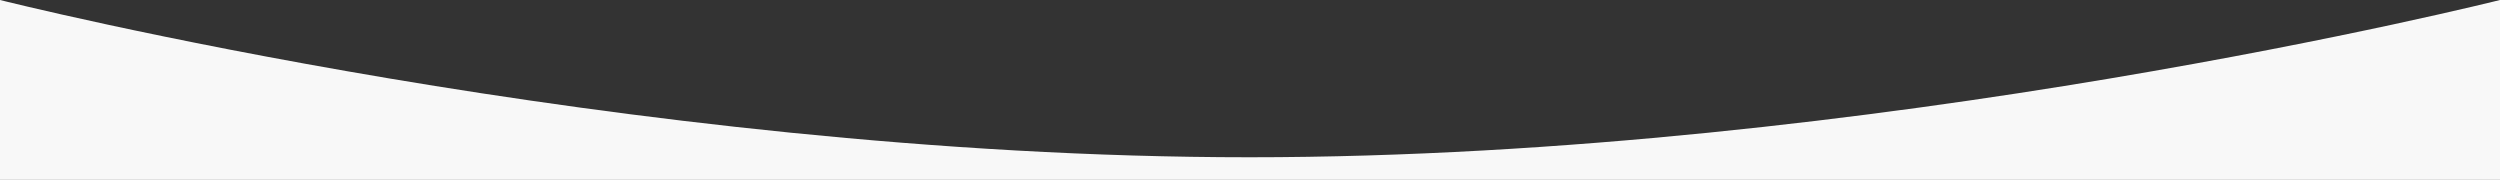
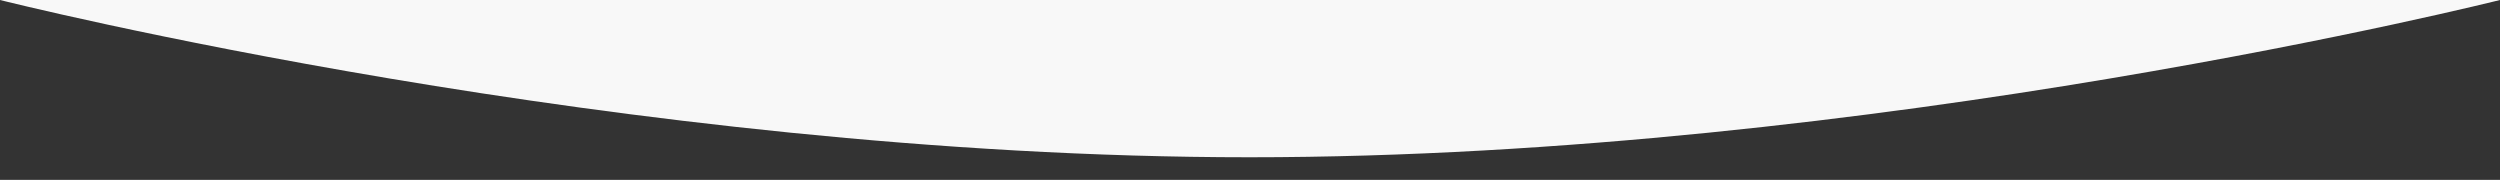
<svg xmlns="http://www.w3.org/2000/svg" width="1920" height="138.126" viewBox="0 0 1920 138.126">
  <rect x="0" y="0" width="1920" height="138.126" fill="#333333" stroke="none" />
-   <path id="Path_114" data-name="Path 114" d="M0-120.78S479.609,0,959.609,0,1920-120.78,1920-120.78V17.346H0Z" transform="translate(0 120.78)" fill="#f8f8f8" />
+   <path id="Path_114" data-name="Path 114" d="M0-120.78S479.609,0,959.609,0,1920-120.78,1920-120.78H0Z" transform="translate(0 120.78)" fill="#f8f8f8" />
</svg>